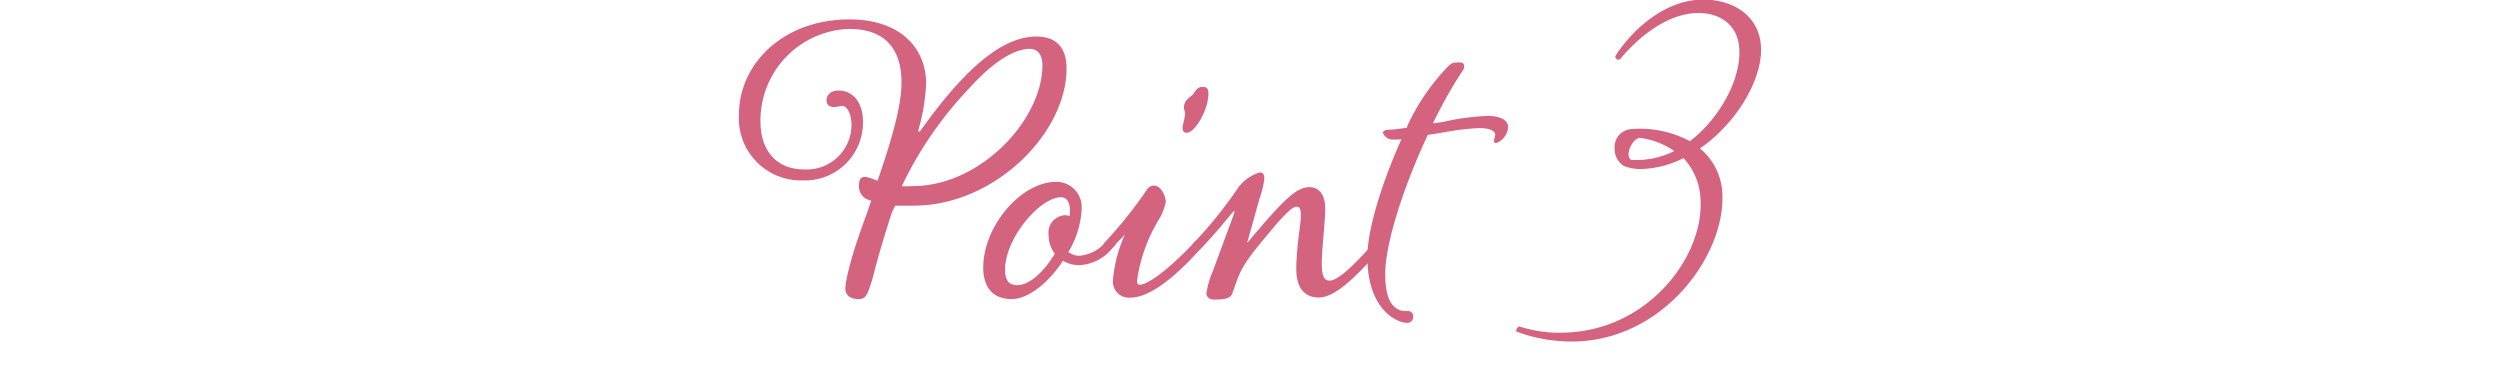
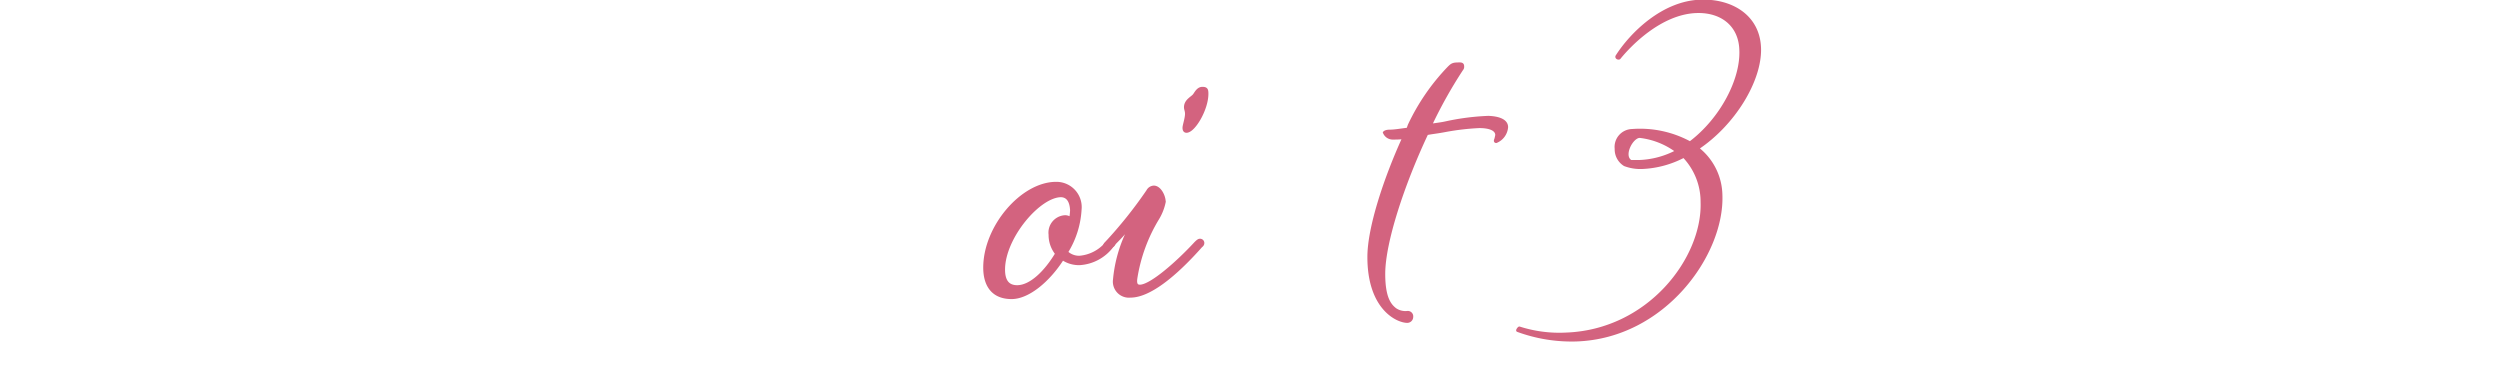
<svg xmlns="http://www.w3.org/2000/svg" viewBox="0 0 239.49 37.04">
  <defs>
    <style>.cls-1{fill:none;}.cls-2{fill:#d3637f;stroke:#d3637f;stroke-miterlimit:10;stroke-width:0.28px;}</style>
  </defs>
  <g id="レイヤー_2" data-name="レイヤー 2">
    <g id="design">
-       <rect class="cls-1" width="239.49" height="37.04" />
-       <path class="cls-2" d="M85.33,20.24c-1.39,4.3-1.68,5.69-1.92,6.55-.47,1.49-.57,1.72-1.19,1.72s-1.1-.28-1.1-.86.43-2.82,2-7l.53-1.54A1.63,1.63,0,0,1,83,18.9a1.21,1.21,0,0,1-.57-1.15c0-.53.14-.67.48-.67a6.56,6.56,0,0,1,1.24.43c1.44-4.17,2.35-7.37,2.35-9.57,0-3.54-1.82-5.31-5.17-5.31a8.92,8.92,0,0,0-8.62,9c0,3.06,1.77,4.74,4.31,4.74a4.43,4.43,0,0,0,4.69-4.36c0-1.29-.53-2-1-2-.29,0-.48.1-.82.1s-.57-.15-.57-.48c0-.48.38-.82,1-.82,1.39,0,2.21,1.2,2.21,2.83a5.41,5.41,0,0,1-5.6,5.5,5.8,5.8,0,0,1-6-6.17C70.93,6.21,75.09,2,81.36,2c5.07,0,7.22,2.92,7.22,6a19,19,0,0,1-.76,4.5c0,.23.24.38.48.09,4.64-6.51,8.08-8.95,11-8.95,1.68,0,2.73.86,2.73,2.92,0,6.13-6.84,13-14.5,13-.72,0-1.29,0-1.86,0ZM100,6.26c0-1.15-.57-1.72-1.34-1.72-1.39,0-3.4,1-6.08,4a36,36,0,0,0-6.41,9.43,9.24,9.24,0,0,0,1.2,0C94,18,100,11.53,100,6.26Z" />
      <path class="cls-2" d="M106,23.3c.24-.24.34-.29.43-.29a.27.27,0,0,1,.29.24c0,.1,0,.19-.19.34a4.21,4.21,0,0,1-3.11,1.67,2.78,2.78,0,0,1-1.63-.48c-1.34,2.11-3.3,3.73-4.88,3.73-2,0-2.58-1.43-2.58-2.87,0-3.92,3.58-8.08,6.84-8.08a2.28,2.28,0,0,1,2.3,2.53,8.59,8.59,0,0,1-1.3,4.07,1.74,1.74,0,0,0,1.25.48A3.8,3.8,0,0,0,106,23.3Zm-4.35-4.55c-2.11,0-5.51,4-5.51,7.08,0,1.15.48,1.63,1.3,1.63,1.29,0,2.72-1.39,3.78-3.16a2.85,2.85,0,0,1-.63-1.82,1.53,1.53,0,0,1,1.39-1.72.8.8,0,0,1,.58.19,6.26,6.26,0,0,0,.09-.81C102.6,19.18,102.22,18.75,101.6,18.75Z" />
      <path class="cls-2" d="M109.2,27.41c1.06,0,3.64-2.29,5.32-4.11.24-.24.33-.29.43-.29a.27.27,0,0,1,.28.24c0,.1,0,.19-.19.34-2.58,2.91-5,4.78-6.74,4.78a1.4,1.4,0,0,1-1.54-1.58,13.28,13.28,0,0,1,1.1-4.21c.2-.38.1-.57-.23-.19s-.82.86-1.15,1.2-.29.28-.43.28a.22.22,0,0,1-.24-.24.4.4,0,0,1,.14-.33,42.27,42.27,0,0,0,4-5,.69.69,0,0,1,.58-.38c.57,0,1,.86,1,1.43a5,5,0,0,1-.62,1.58,15.63,15.63,0,0,0-2.1,5.75C108.73,27.27,108.92,27.41,109.2,27.41Zm4.46-14.83c-.15,0-.24-.1-.24-.34s.24-.9.24-1.34c0-.28-.1-.43-.1-.62,0-.67.67-.91.86-1.19s.38-.63.77-.63.43.15.43.53C115.62,10.47,114.37,12.58,113.66,12.58Z" />
-       <path class="cls-2" d="M114.61,23.87a.23.23,0,0,1-.24-.24.38.38,0,0,1,.15-.33A41.49,41.49,0,0,0,118.77,18a3.9,3.9,0,0,1,1.92-1.34c.19,0,.29.1.29.48a10.1,10.1,0,0,1-.48,1.92L119.4,23c-.2.62,0,.58.33.19,3.16-3.73,4.45-5.12,5.7-5.12.86,0,1.38.67,1.38,1.92s-.33,3.87-.33,5.26.33,1.77.91,1.77c1,0,2.92-2.1,4.4-3.73.24-.24.34-.29.43-.29a.28.28,0,0,1,.29.24c0,.1,0,.19-.19.34-2.44,2.77-4.45,4.78-6,4.78-1.1,0-2-.67-2-2.58,0-2.11.44-4.31.44-5.12s-.2-1-.58-1-1.05.53-2.82,2.68c-2.11,2.49-2.63,3.35-3.16,4.93l-.24.67c-.1.38-.29.62-1.63.62-.33,0-.62-.14-.62-.48a9,9,0,0,1,.62-2.1l2-5.41c.19-.62,0-.72-.43-.24-.71.86-2,2.44-2.87,3.26C114.85,23.82,114.75,23.87,114.61,23.87Z" />
      <path class="cls-2" d="M144.33,12.18a1.63,1.63,0,0,1-1,1.38c-.1,0-.1-.09-.05-.19a3.59,3.59,0,0,0,.1-.43c0-.48-.53-.81-1.68-.81a24,24,0,0,0-3.25.38c-.72.14-1.25.19-1.77.29-2.25,4.78-4.12,10.38-4.12,13.44,0,2.3.58,3,1.1,3.4a1.73,1.73,0,0,0,1.15.29.38.38,0,0,1,.43.43.43.43,0,0,1-.43.43c-.91,0-3.68-1.2-3.68-6.17,0-2.83,1.58-7.56,3.35-11.44a7.54,7.54,0,0,1-1,.05.87.87,0,0,1-.86-.53s.1-.14.53-.14,1-.1,1.72-.19L135,12a20.47,20.47,0,0,1,3.78-5.5c.34-.34.43-.38,1.06-.38.24,0,.28.09.28.24a.35.35,0,0,1-.09.28,44,44,0,0,0-3,5.36c.58-.09,1.06-.14,1.49-.24a23.15,23.15,0,0,1,4.06-.52C143.47,11.27,144.33,11.51,144.33,12.18Z" />
      <path class="cls-2" d="M145.55,31.42A12.56,12.56,0,0,0,150,32c8-.28,13.23-7.29,13.05-12.63a6.3,6.3,0,0,0-1.75-4.4,9.4,9.4,0,0,1-4,1.08,4.23,4.23,0,0,1-1.66-.27,1.73,1.73,0,0,1-.82-1.52,1.58,1.58,0,0,1,1.53-1.76,10,10,0,0,1,5.55,1.19c3-2.26,5-6.07,4.86-8.93-.08-2.36-1.83-3.73-4.25-3.65-3.47.12-6.44,3.26-7.39,4.44-.05.06-.28,0-.23-.15,1.36-2.14,4.39-5.17,8-5.29,2.92-.11,5.56,1.4,5.67,4.48s-2.45,7.3-5.95,9.62a5.78,5.78,0,0,1,2.25,4.49c.2,5.61-5.41,13.57-13.83,13.87a15,15,0,0,1-5.64-.91C145.34,31.65,145.5,31.42,145.55,31.42Zm15.1-16.93a7.35,7.35,0,0,0-3.57-1.42c-.77,0-1.75,1.88-.85,2.4.27,0,.49,0,.77,0A8.33,8.33,0,0,0,160.65,14.49Z" />
    </g>
  </g>
</svg>